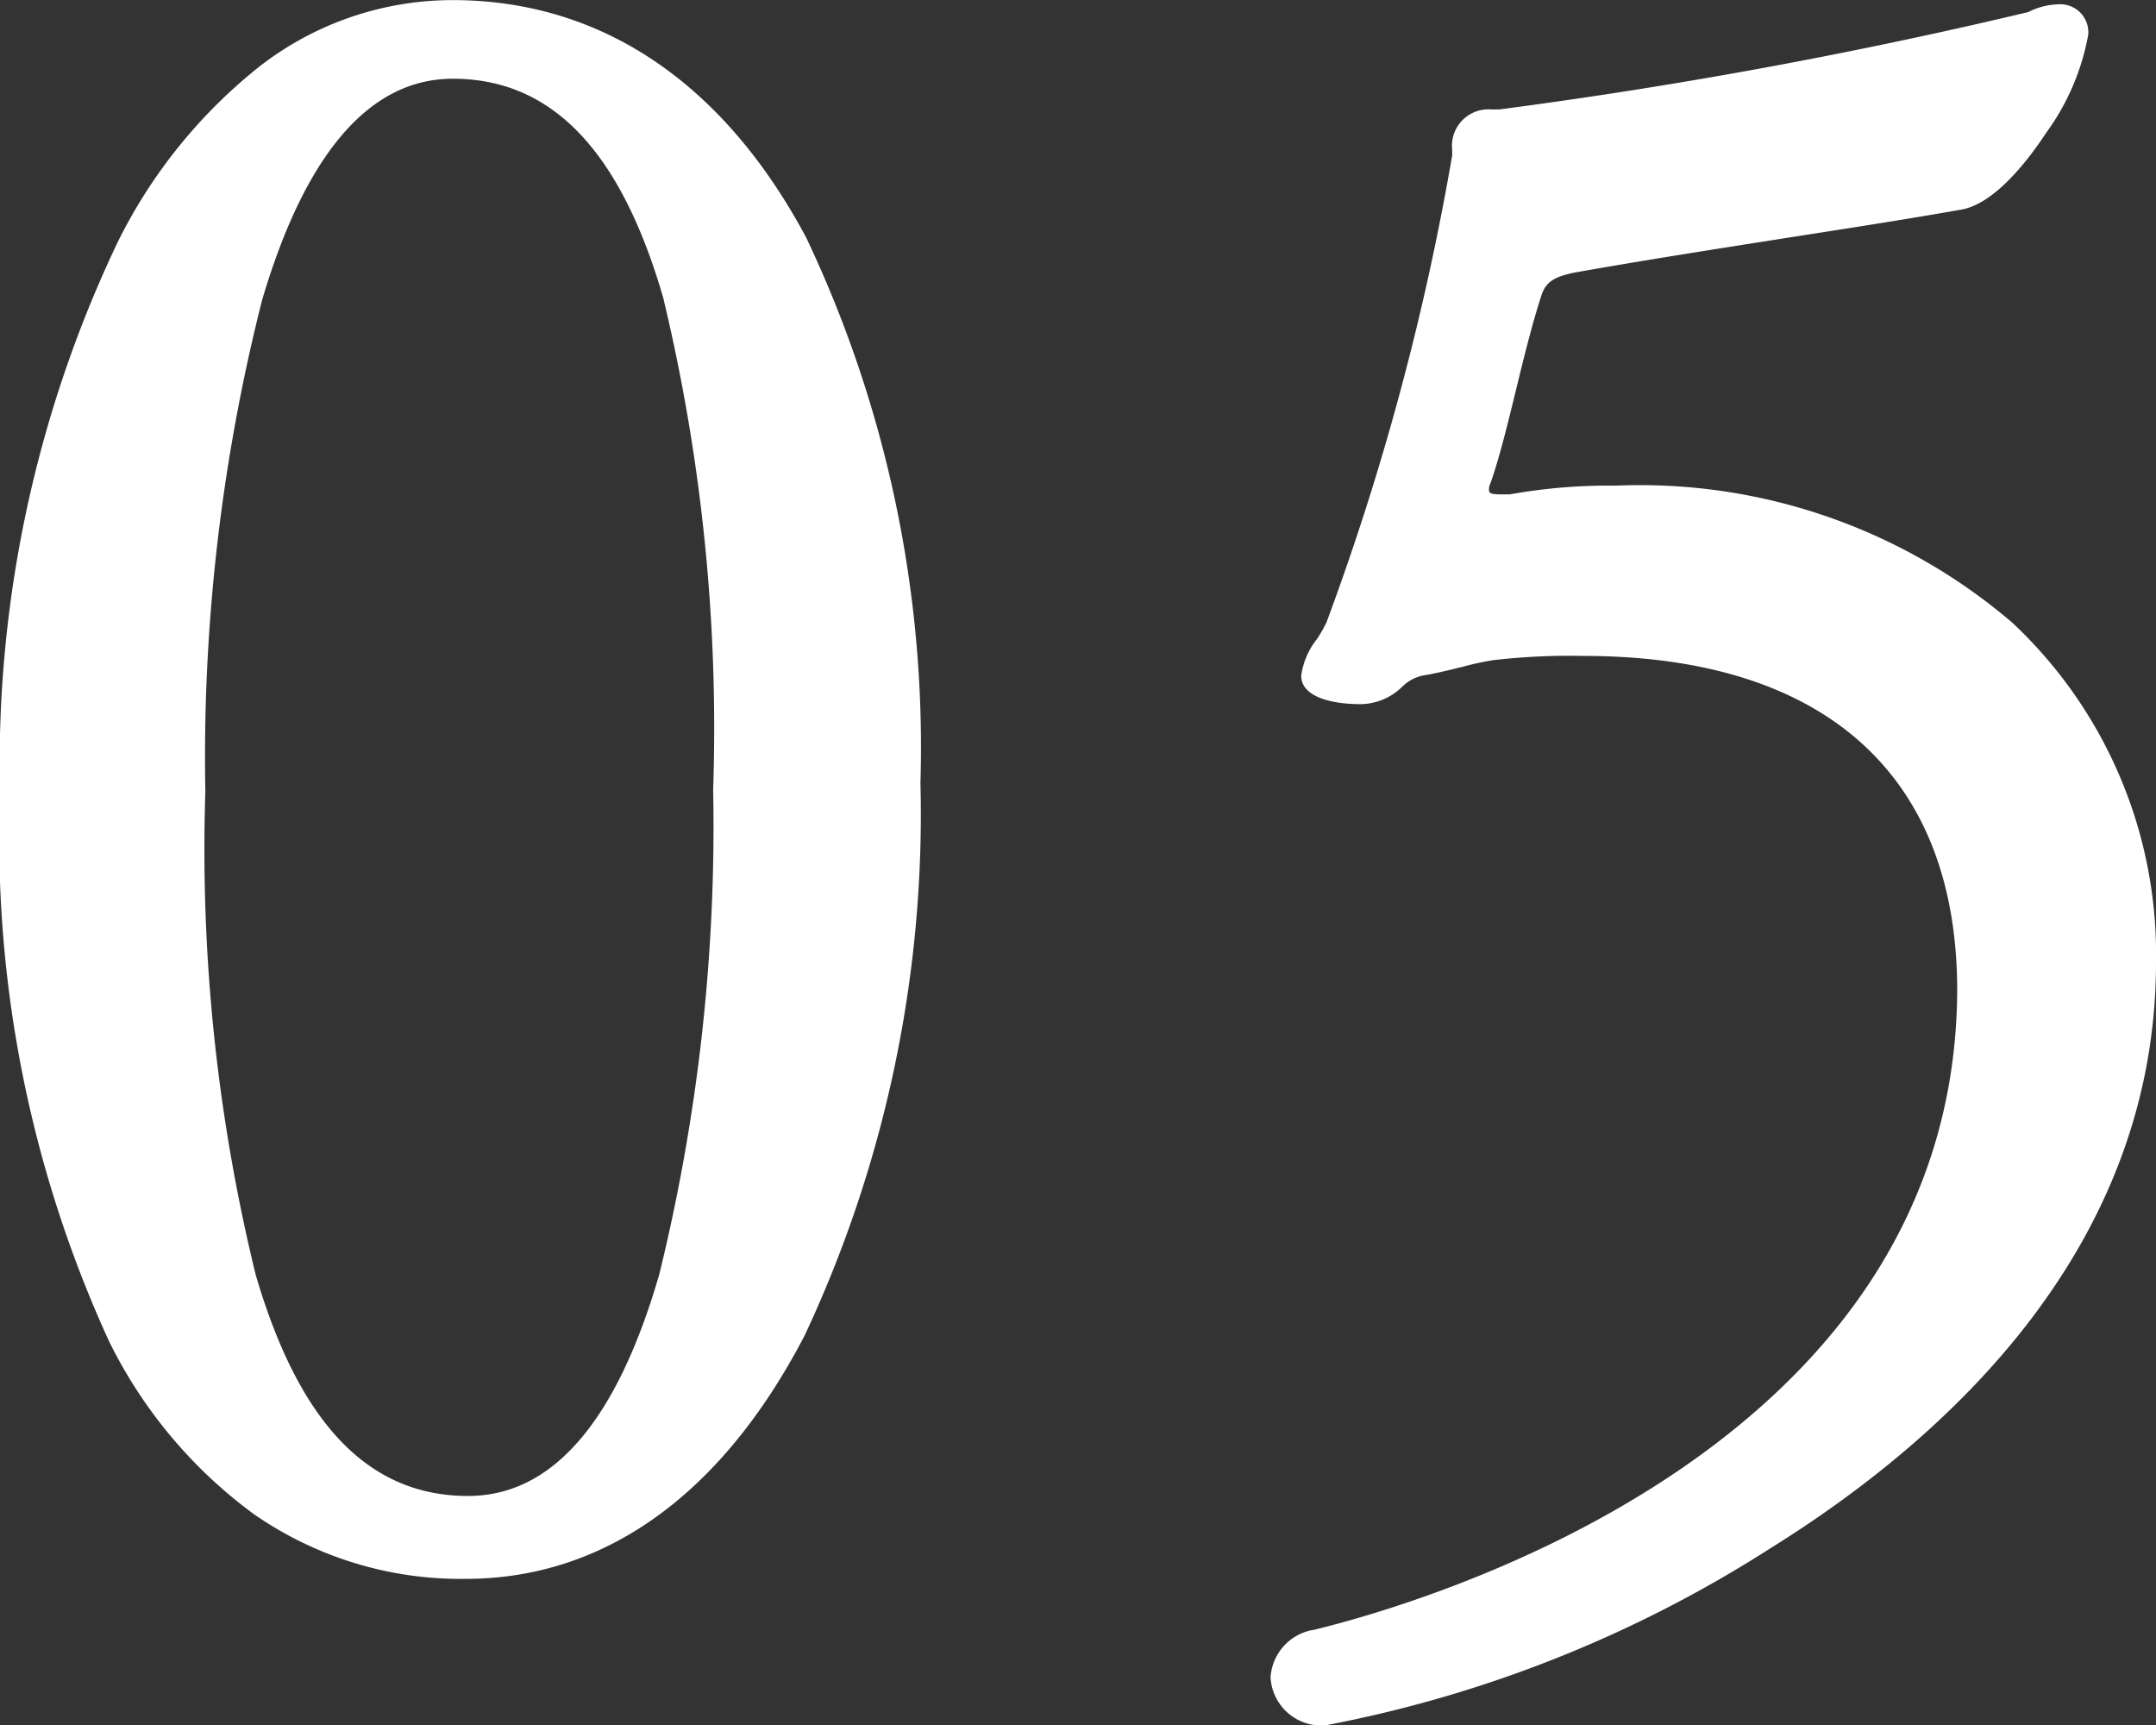
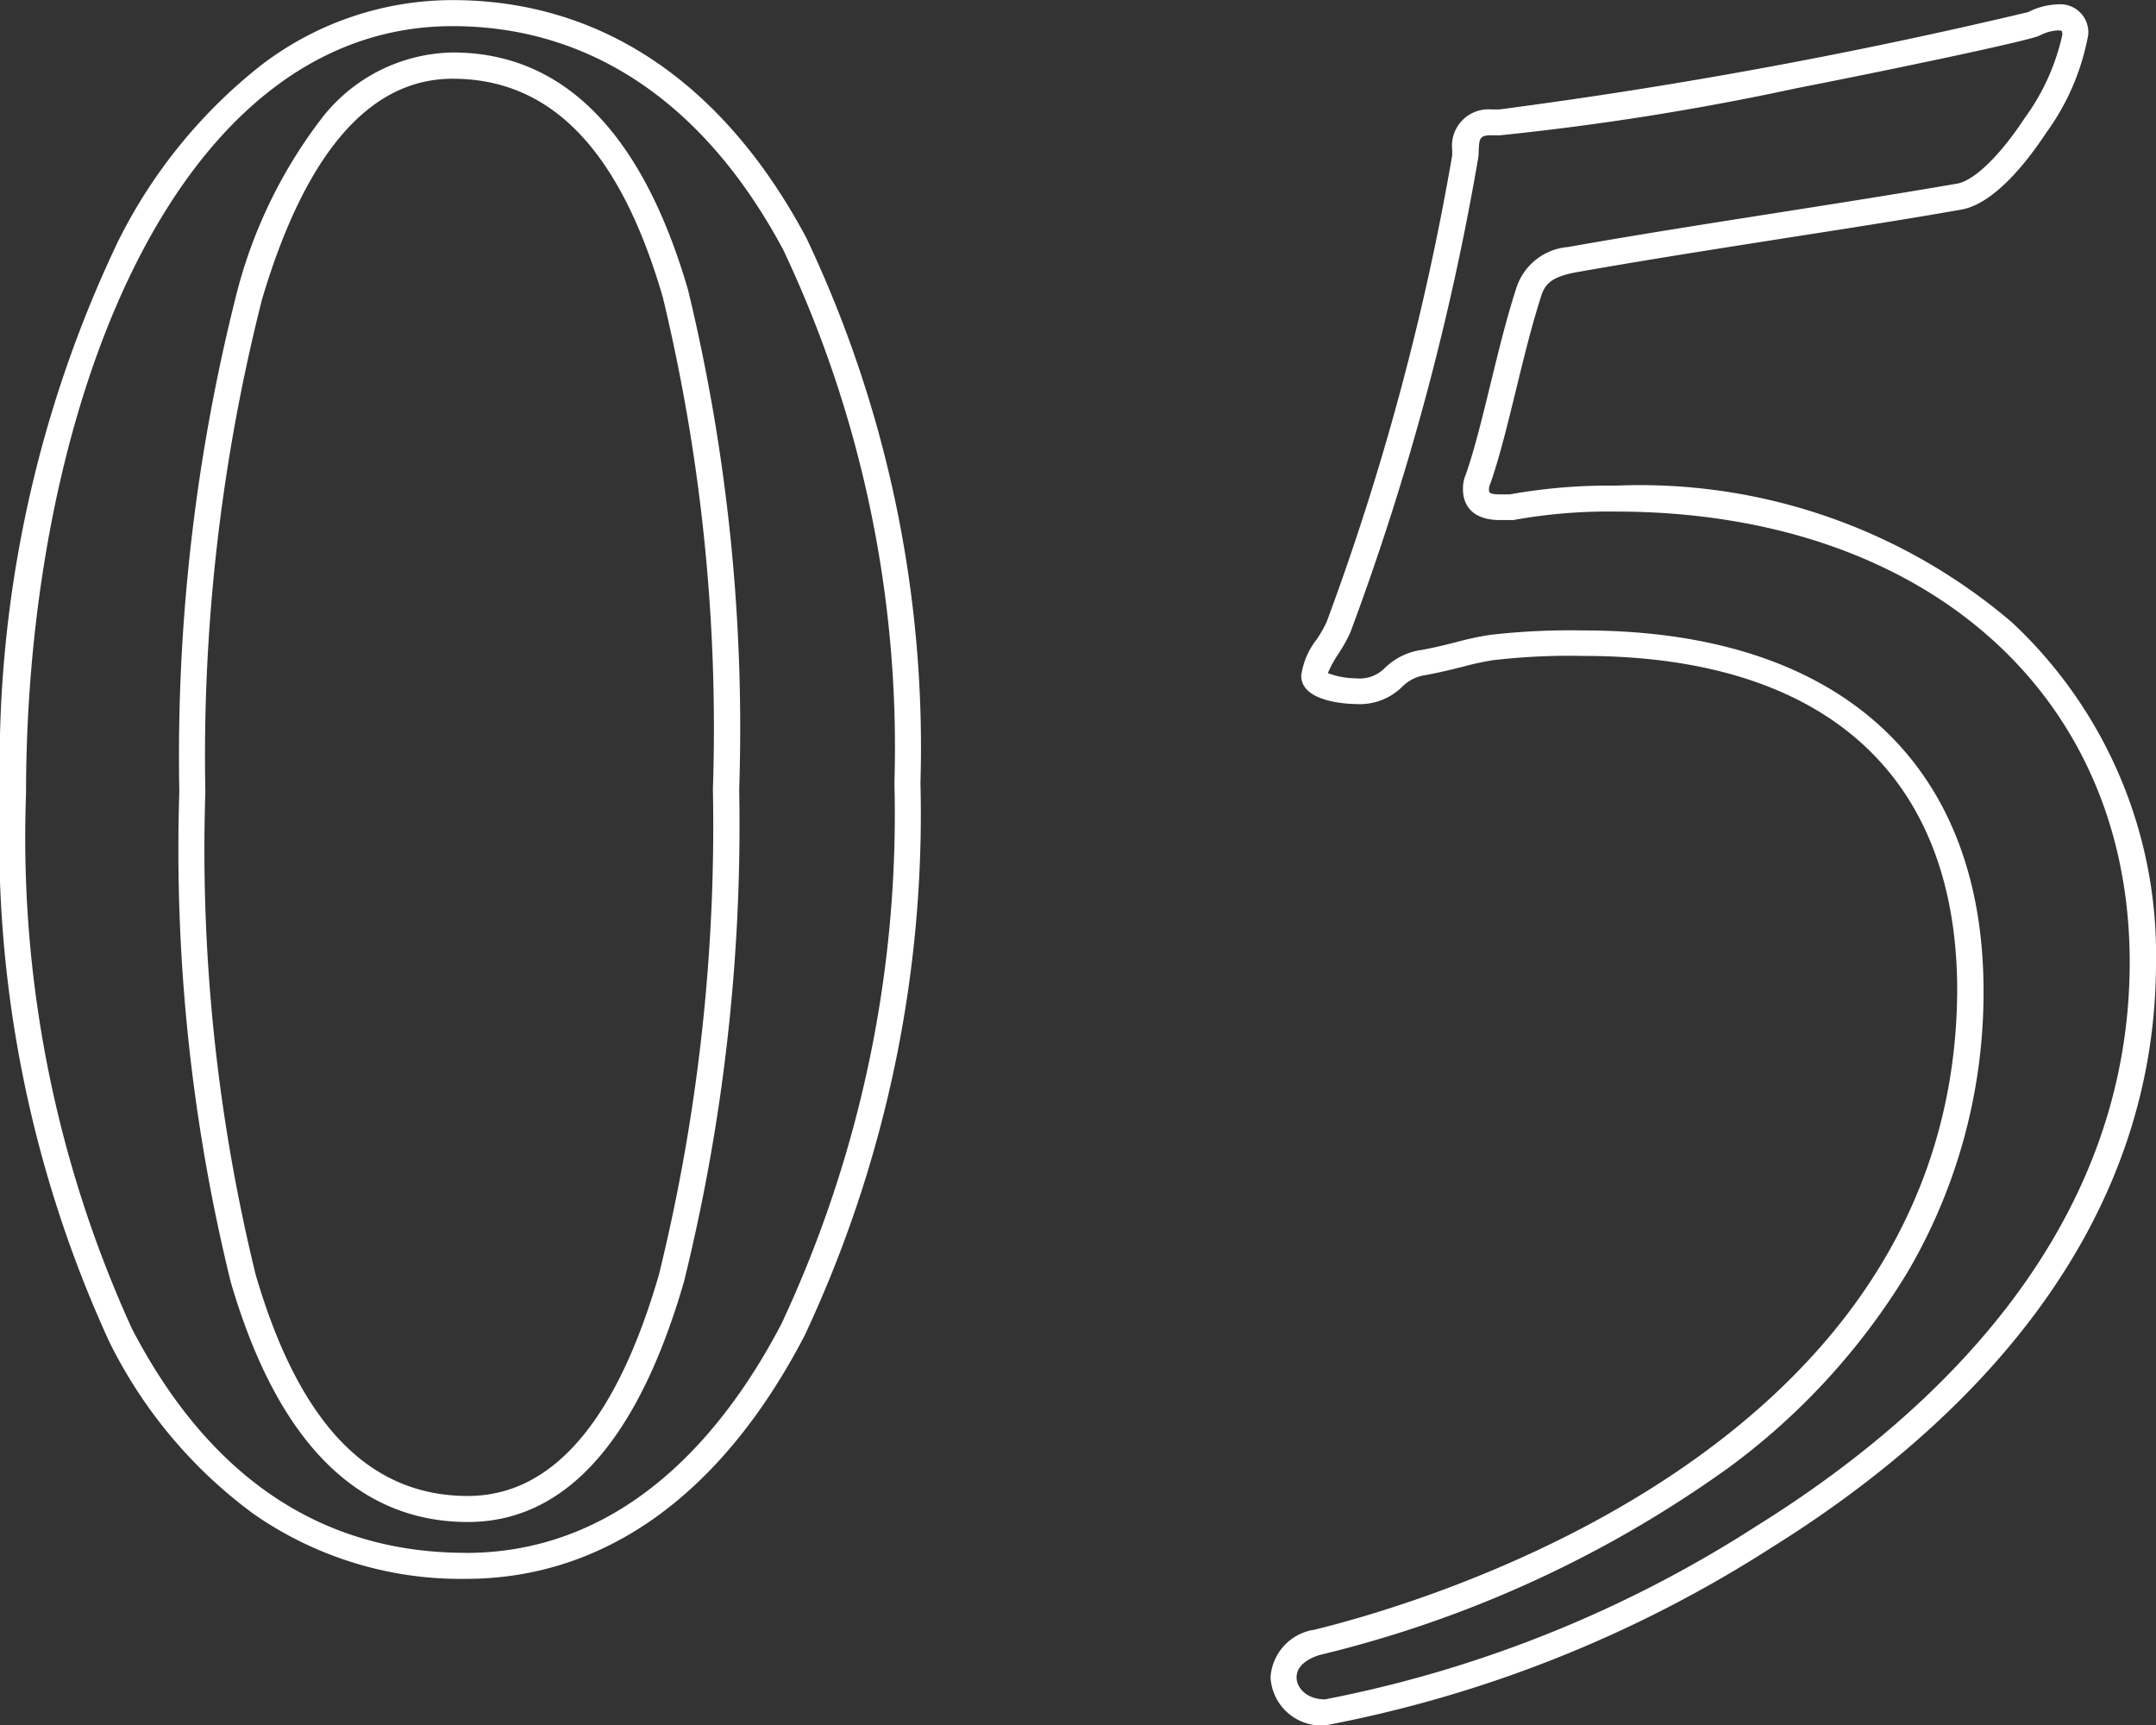
<svg xmlns="http://www.w3.org/2000/svg" width="41.408" height="33.134" viewBox="0 0 41.408 33.134">
  <rect x="0" y="0" width="41.408" height="33.134" fill="#333333" stroke="none" />
  <g id="グループ_326" data-name="グループ 326" transform="translate(-816.834 -3877.723)">
-     <path id="パス_1612" data-name="パス 1612" d="M-3.738-14.868c0-7.9-2.856-14.784-8.736-14.784-5.292,0-8.442,7.014-8.442,14.994,0,7.938,2.6,14.826,8.694,14.826C-6.762.168-3.738-6.93-3.738-14.868Zm-3.486.126c0,6.594-1.134,13.818-4.956,13.818-4.452,0-5.292-7.224-5.292-13.776,0-6.8,1.26-13.944,5-13.944C-8.064-28.644-7.224-21.588-7.224-14.742ZM9.87-20.328a10.593,10.593,0,0,0-2.016.168h-.21c-.21,0-.462-.042-.462-.336a.457.457,0,0,1,.042-.21c.336-.966.588-2.394.966-3.57a.9.9,0,0,1,.8-.63c2.352-.42,5.04-.8,7.476-1.218.924-.168,2.226-2.436,2.226-3.108,0-.252-.126-.336-.336-.336a1.1,1.1,0,0,0-.462.126,97.662,97.662,0,0,1-10.248,1.89H7.476c-.588,0-.462.5-.5.672a50.272,50.272,0,0,1-2.436,9.03c-.126.294-.462.672-.462.924,0,.21.546.294.8.294.756,0,.63-.42,1.26-.546.5-.084,1.008-.252,1.344-.294a13.006,13.006,0,0,1,1.764-.084c4.62,0,7.434,2.31,7.434,6.678C16.632-2.73,8.106.672,4.116,1.638c-.42.126-.63.378-.63.672a.726.726,0,0,0,.8.672c1.554,0,15.708-4.2,15.708-14.406C19.992-16.464,16.212-20.328,9.87-20.328Z" transform="translate(838 3907.625)" fill="#fff" />
-     <path id="_05_-_アウトライン" data-name="05 - アウトライン" d="M-12.474-29.9c2.848,0,5.2,1.578,6.793,4.563A22.825,22.825,0,0,1-3.488-14.868,23.586,23.586,0,0,1-5.711-4.258C-7.3-1.2-9.553.418-12.222.418A6.959,6.959,0,0,1-16.293-.827a9.083,9.083,0,0,1-2.782-3.325,23.2,23.2,0,0,1-2.091-10.505A23.3,23.3,0,0,1-18.9-25.264a9.925,9.925,0,0,1,2.725-3.367A6.048,6.048,0,0,1-12.474-29.9Zm.252,29.82c3.121,0,5.023-2.4,6.068-4.407A23.085,23.085,0,0,0-3.988-14.868,22.327,22.327,0,0,0-6.121-25.1c-1.5-2.812-3.7-4.3-6.353-4.3-5.378,0-8.192,7.417-8.192,14.744A22.714,22.714,0,0,0-18.631-4.384C-17.146-1.529-14.99-.082-12.222-.082ZM18.354-29.818a.538.538,0,0,1,.586.586,4.58,4.58,0,0,1-.807,1.88c-.328.5-.975,1.356-1.624,1.474-1.131.2-2.33.383-3.49.565-1.338.21-2.721.427-3.981.652-.387.087-.529.194-.608.457-.183.57-.336,1.2-.484,1.806-.159.652-.309,1.268-.485,1.774l-.013.03a.226.226,0,0,0-.016.1c0,.044,0,.086.212.086h.185a10.8,10.8,0,0,1,2.041-.168,11,11,0,0,1,7.608,2.628,8.722,8.722,0,0,1,2.764,6.526c0,5.487-4.018,9.142-7.389,11.242A24.2,24.2,0,0,1,4.284,3.232.978.978,0,0,1,3.236,2.31.989.989,0,0,1,4.044,1.4l.013,0C6.114.9,16.378-2.035,16.424-10.879c0-4.144-2.551-6.427-7.184-6.427a12.725,12.725,0,0,0-1.731.082,5.57,5.57,0,0,0-.581.126c-.23.057-.49.122-.75.166a.785.785,0,0,0-.417.222,1.161,1.161,0,0,1-.888.328c-.043,0-1.048-.006-1.048-.544a1.434,1.434,0,0,1,.3-.7,2.666,2.666,0,0,0,.186-.325A50.232,50.232,0,0,0,6.725-26.92l0-.02c0-.011,0-.052,0-.081a.7.7,0,0,1,.742-.78h.168A99.925,99.925,0,0,0,17.788-29.67,1.326,1.326,0,0,1,18.354-29.818Zm.077.509a.244.244,0,0,0-.077-.009.856.856,0,0,0-.35.1c-.2.1-2.86.657-4.684,1.014a52.089,52.089,0,0,1-5.676.9H7.476c-.222,0-.233.062-.242.3a.966.966,0,0,1-.016.172,50.466,50.466,0,0,1-2.451,9.079,2.988,2.988,0,0,1-.223.4,2.27,2.27,0,0,0-.208.377,1.544,1.544,0,0,0,.537.1.677.677,0,0,0,.559-.2,1.268,1.268,0,0,1,.652-.337h.008c.242-.04.483-.1.715-.159a5.862,5.862,0,0,1,.639-.137,13.309,13.309,0,0,1,1.8-.086c4.883,0,7.684,2.525,7.684,6.928a10.61,10.61,0,0,1-1.453,5.384,13.025,13.025,0,0,1-3.445,3.767A22.437,22.437,0,0,1,4.182,1.879c-.169.052-.446.175-.446.431,0,.2.192.422.548.422a23.607,23.607,0,0,0,8.3-3.338c3.263-2.033,7.153-5.561,7.153-10.818,0-5.176-3.967-8.654-9.872-8.654a10.239,10.239,0,0,0-1.967.163l-.024,0H7.644c-.643,0-.712-.41-.712-.586a.706.706,0,0,1,.06-.305c.166-.481.312-1.081.467-1.715.15-.616.305-1.254.493-1.836a1.14,1.14,0,0,1,.982-.8l.01,0c1.267-.226,2.655-.444,4-.655,1.158-.182,2.356-.37,3.481-.564.328-.06.824-.541,1.293-1.256a4.259,4.259,0,0,0,.726-1.606A.236.236,0,0,0,18.431-29.309Zm-30.9.415c2.118,0,3.639,1.536,4.519,4.564a35.814,35.814,0,0,1,.981,9.588A36.6,36.6,0,0,1-8.029-5.291C-8.915-2.227-10.312-.674-12.18-.674c-2.129,0-3.662-1.551-4.555-4.611a34.8,34.8,0,0,1-.987-9.415,36.16,36.16,0,0,1,1.108-9.595,9.319,9.319,0,0,1,1.59-3.287A3.251,3.251,0,0,1-12.474-28.894Zm.294,27.72c1.619,0,2.854-1.432,3.671-4.256a36.115,36.115,0,0,0,1.035-9.312,35.358,35.358,0,0,0-.961-9.448c-.822-2.829-2.143-4.2-4.039-4.2-1.594,0-2.826,1.427-3.661,4.242A35.673,35.673,0,0,0-17.222-14.7a34.342,34.342,0,0,0,.966,9.275C-15.42-2.565-14.087-1.174-12.18-1.174Z" transform="translate(838 3907.625)" fill="#fff" />
+     <path id="_05_-_アウトライン" data-name="05 - アウトライン" d="M-12.474-29.9c2.848,0,5.2,1.578,6.793,4.563A22.825,22.825,0,0,1-3.488-14.868,23.586,23.586,0,0,1-5.711-4.258C-7.3-1.2-9.553.418-12.222.418A6.959,6.959,0,0,1-16.293-.827a9.083,9.083,0,0,1-2.782-3.325,23.2,23.2,0,0,1-2.091-10.505A23.3,23.3,0,0,1-18.9-25.264a9.925,9.925,0,0,1,2.725-3.367A6.048,6.048,0,0,1-12.474-29.9Zm.252,29.82c3.121,0,5.023-2.4,6.068-4.407A23.085,23.085,0,0,0-3.988-14.868,22.327,22.327,0,0,0-6.121-25.1c-1.5-2.812-3.7-4.3-6.353-4.3-5.378,0-8.192,7.417-8.192,14.744A22.714,22.714,0,0,0-18.631-4.384C-17.146-1.529-14.99-.082-12.222-.082ZM18.354-29.818a.538.538,0,0,1,.586.586,4.58,4.58,0,0,1-.807,1.88c-.328.5-.975,1.356-1.624,1.474-1.131.2-2.33.383-3.49.565-1.338.21-2.721.427-3.981.652-.387.087-.529.194-.608.457-.183.57-.336,1.2-.484,1.806-.159.652-.309,1.268-.485,1.774l-.013.03a.226.226,0,0,0-.016.1c0,.044,0,.086.212.086h.185a10.8,10.8,0,0,1,2.041-.168,11,11,0,0,1,7.608,2.628,8.722,8.722,0,0,1,2.764,6.526c0,5.487-4.018,9.142-7.389,11.242A24.2,24.2,0,0,1,4.284,3.232.978.978,0,0,1,3.236,2.31.989.989,0,0,1,4.044,1.4l.013,0C6.114.9,16.378-2.035,16.424-10.879c0-4.144-2.551-6.427-7.184-6.427a12.725,12.725,0,0,0-1.731.082,5.57,5.57,0,0,0-.581.126c-.23.057-.49.122-.75.166a.785.785,0,0,0-.417.222,1.161,1.161,0,0,1-.888.328c-.043,0-1.048-.006-1.048-.544a1.434,1.434,0,0,1,.3-.7,2.666,2.666,0,0,0,.186-.325A50.232,50.232,0,0,0,6.725-26.92l0-.02c0-.011,0-.052,0-.081a.7.7,0,0,1,.742-.78h.168A99.925,99.925,0,0,0,17.788-29.67,1.326,1.326,0,0,1,18.354-29.818Zm.077.509a.244.244,0,0,0-.077-.009.856.856,0,0,0-.35.1c-.2.1-2.86.657-4.684,1.014a52.089,52.089,0,0,1-5.676.9H7.476c-.222,0-.233.062-.242.3a.966.966,0,0,1-.016.172,50.466,50.466,0,0,1-2.451,9.079,2.988,2.988,0,0,1-.223.4,2.27,2.27,0,0,0-.208.377,1.544,1.544,0,0,0,.537.1.677.677,0,0,0,.559-.2,1.268,1.268,0,0,1,.652-.337h.008c.242-.04.483-.1.715-.159a5.862,5.862,0,0,1,.639-.137,13.309,13.309,0,0,1,1.8-.086c4.883,0,7.684,2.525,7.684,6.928a10.61,10.61,0,0,1-1.453,5.384,13.025,13.025,0,0,1-3.445,3.767A22.437,22.437,0,0,1,4.182,1.879c-.169.052-.446.175-.446.431,0,.2.192.422.548.422a23.607,23.607,0,0,0,8.3-3.338c3.263-2.033,7.153-5.561,7.153-10.818,0-5.176-3.967-8.654-9.872-8.654a10.239,10.239,0,0,0-1.967.163l-.024,0H7.644c-.643,0-.712-.41-.712-.586a.706.706,0,0,1,.06-.305c.166-.481.312-1.081.467-1.715.15-.616.305-1.254.493-1.836a1.14,1.14,0,0,1,.982-.8l.01,0c1.267-.226,2.655-.444,4-.655,1.158-.182,2.356-.37,3.481-.564.328-.06.824-.541,1.293-1.256a4.259,4.259,0,0,0,.726-1.606A.236.236,0,0,0,18.431-29.309Zm-30.9.415c2.118,0,3.639,1.536,4.519,4.564a35.814,35.814,0,0,1,.981,9.588A36.6,36.6,0,0,1-8.029-5.291C-8.915-2.227-10.312-.674-12.18-.674c-2.129,0-3.662-1.551-4.555-4.611a34.8,34.8,0,0,1-.987-9.415,36.16,36.16,0,0,1,1.108-9.595,9.319,9.319,0,0,1,1.59-3.287A3.251,3.251,0,0,1-12.474-28.894m.294,27.72c1.619,0,2.854-1.432,3.671-4.256a36.115,36.115,0,0,0,1.035-9.312,35.358,35.358,0,0,0-.961-9.448c-.822-2.829-2.143-4.2-4.039-4.2-1.594,0-2.826,1.427-3.661,4.242A35.673,35.673,0,0,0-17.222-14.7a34.342,34.342,0,0,0,.966,9.275C-15.42-2.565-14.087-1.174-12.18-1.174Z" transform="translate(838 3907.625)" fill="#fff" />
  </g>
</svg>